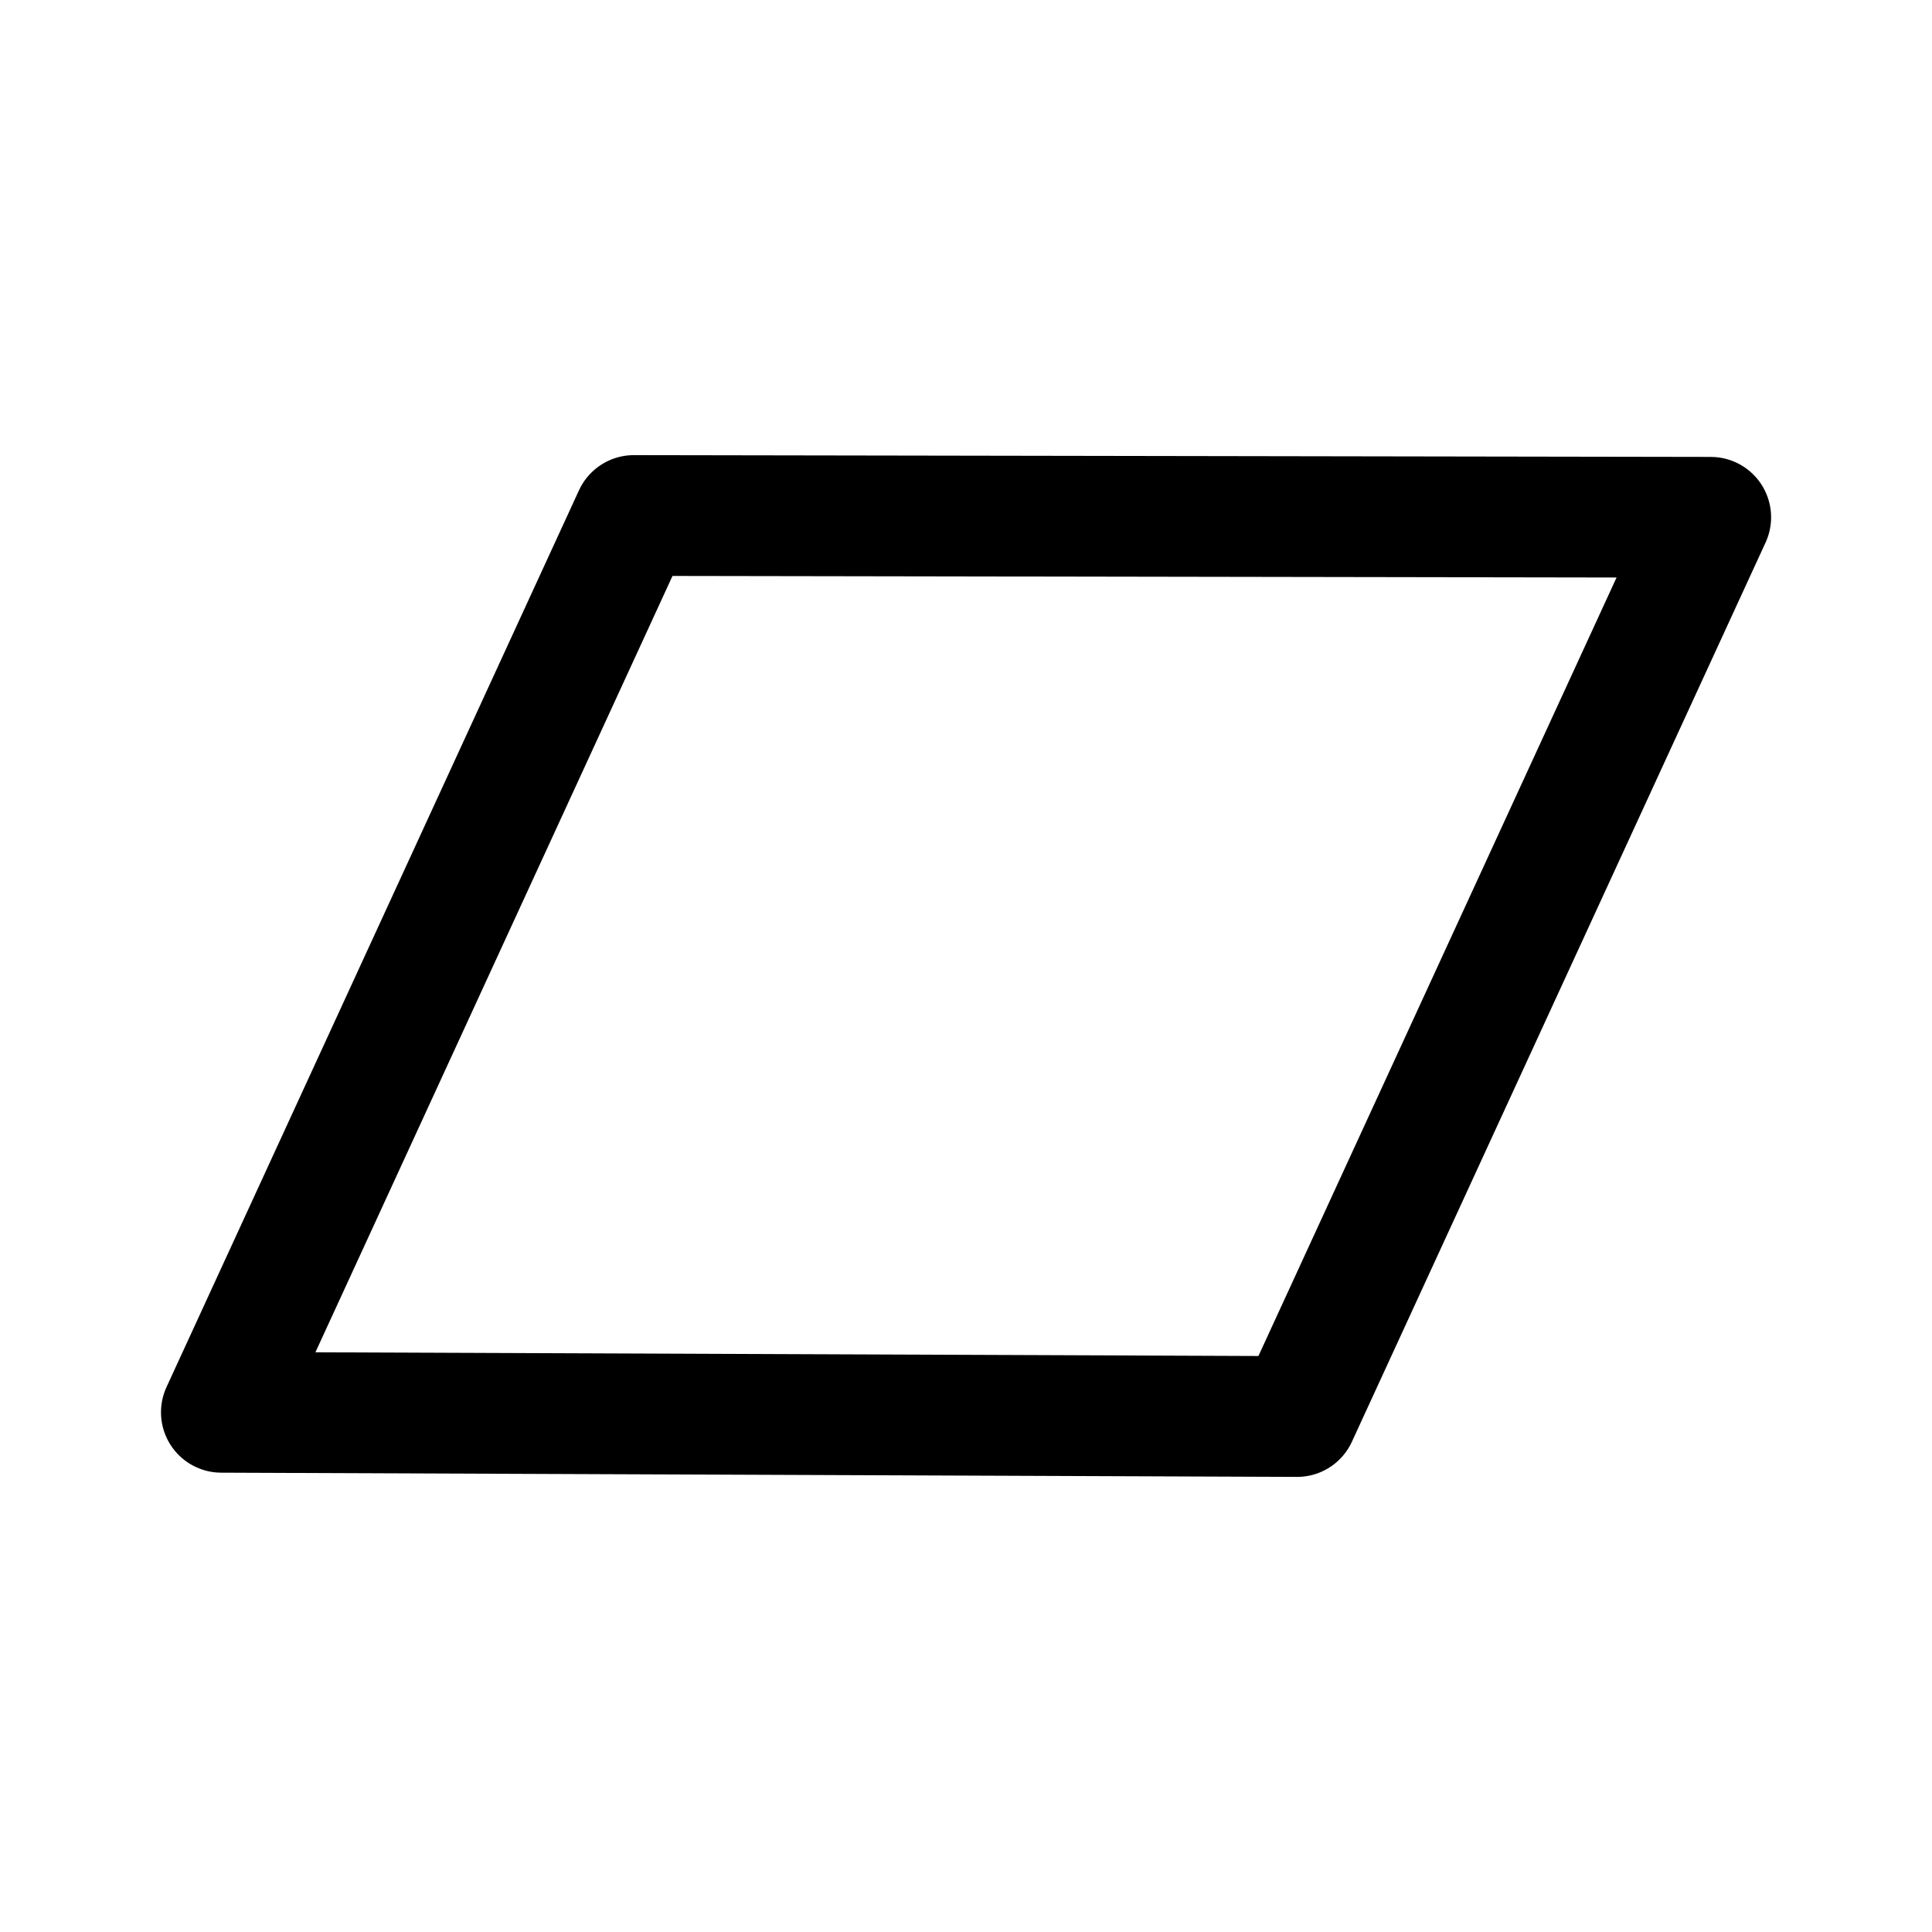
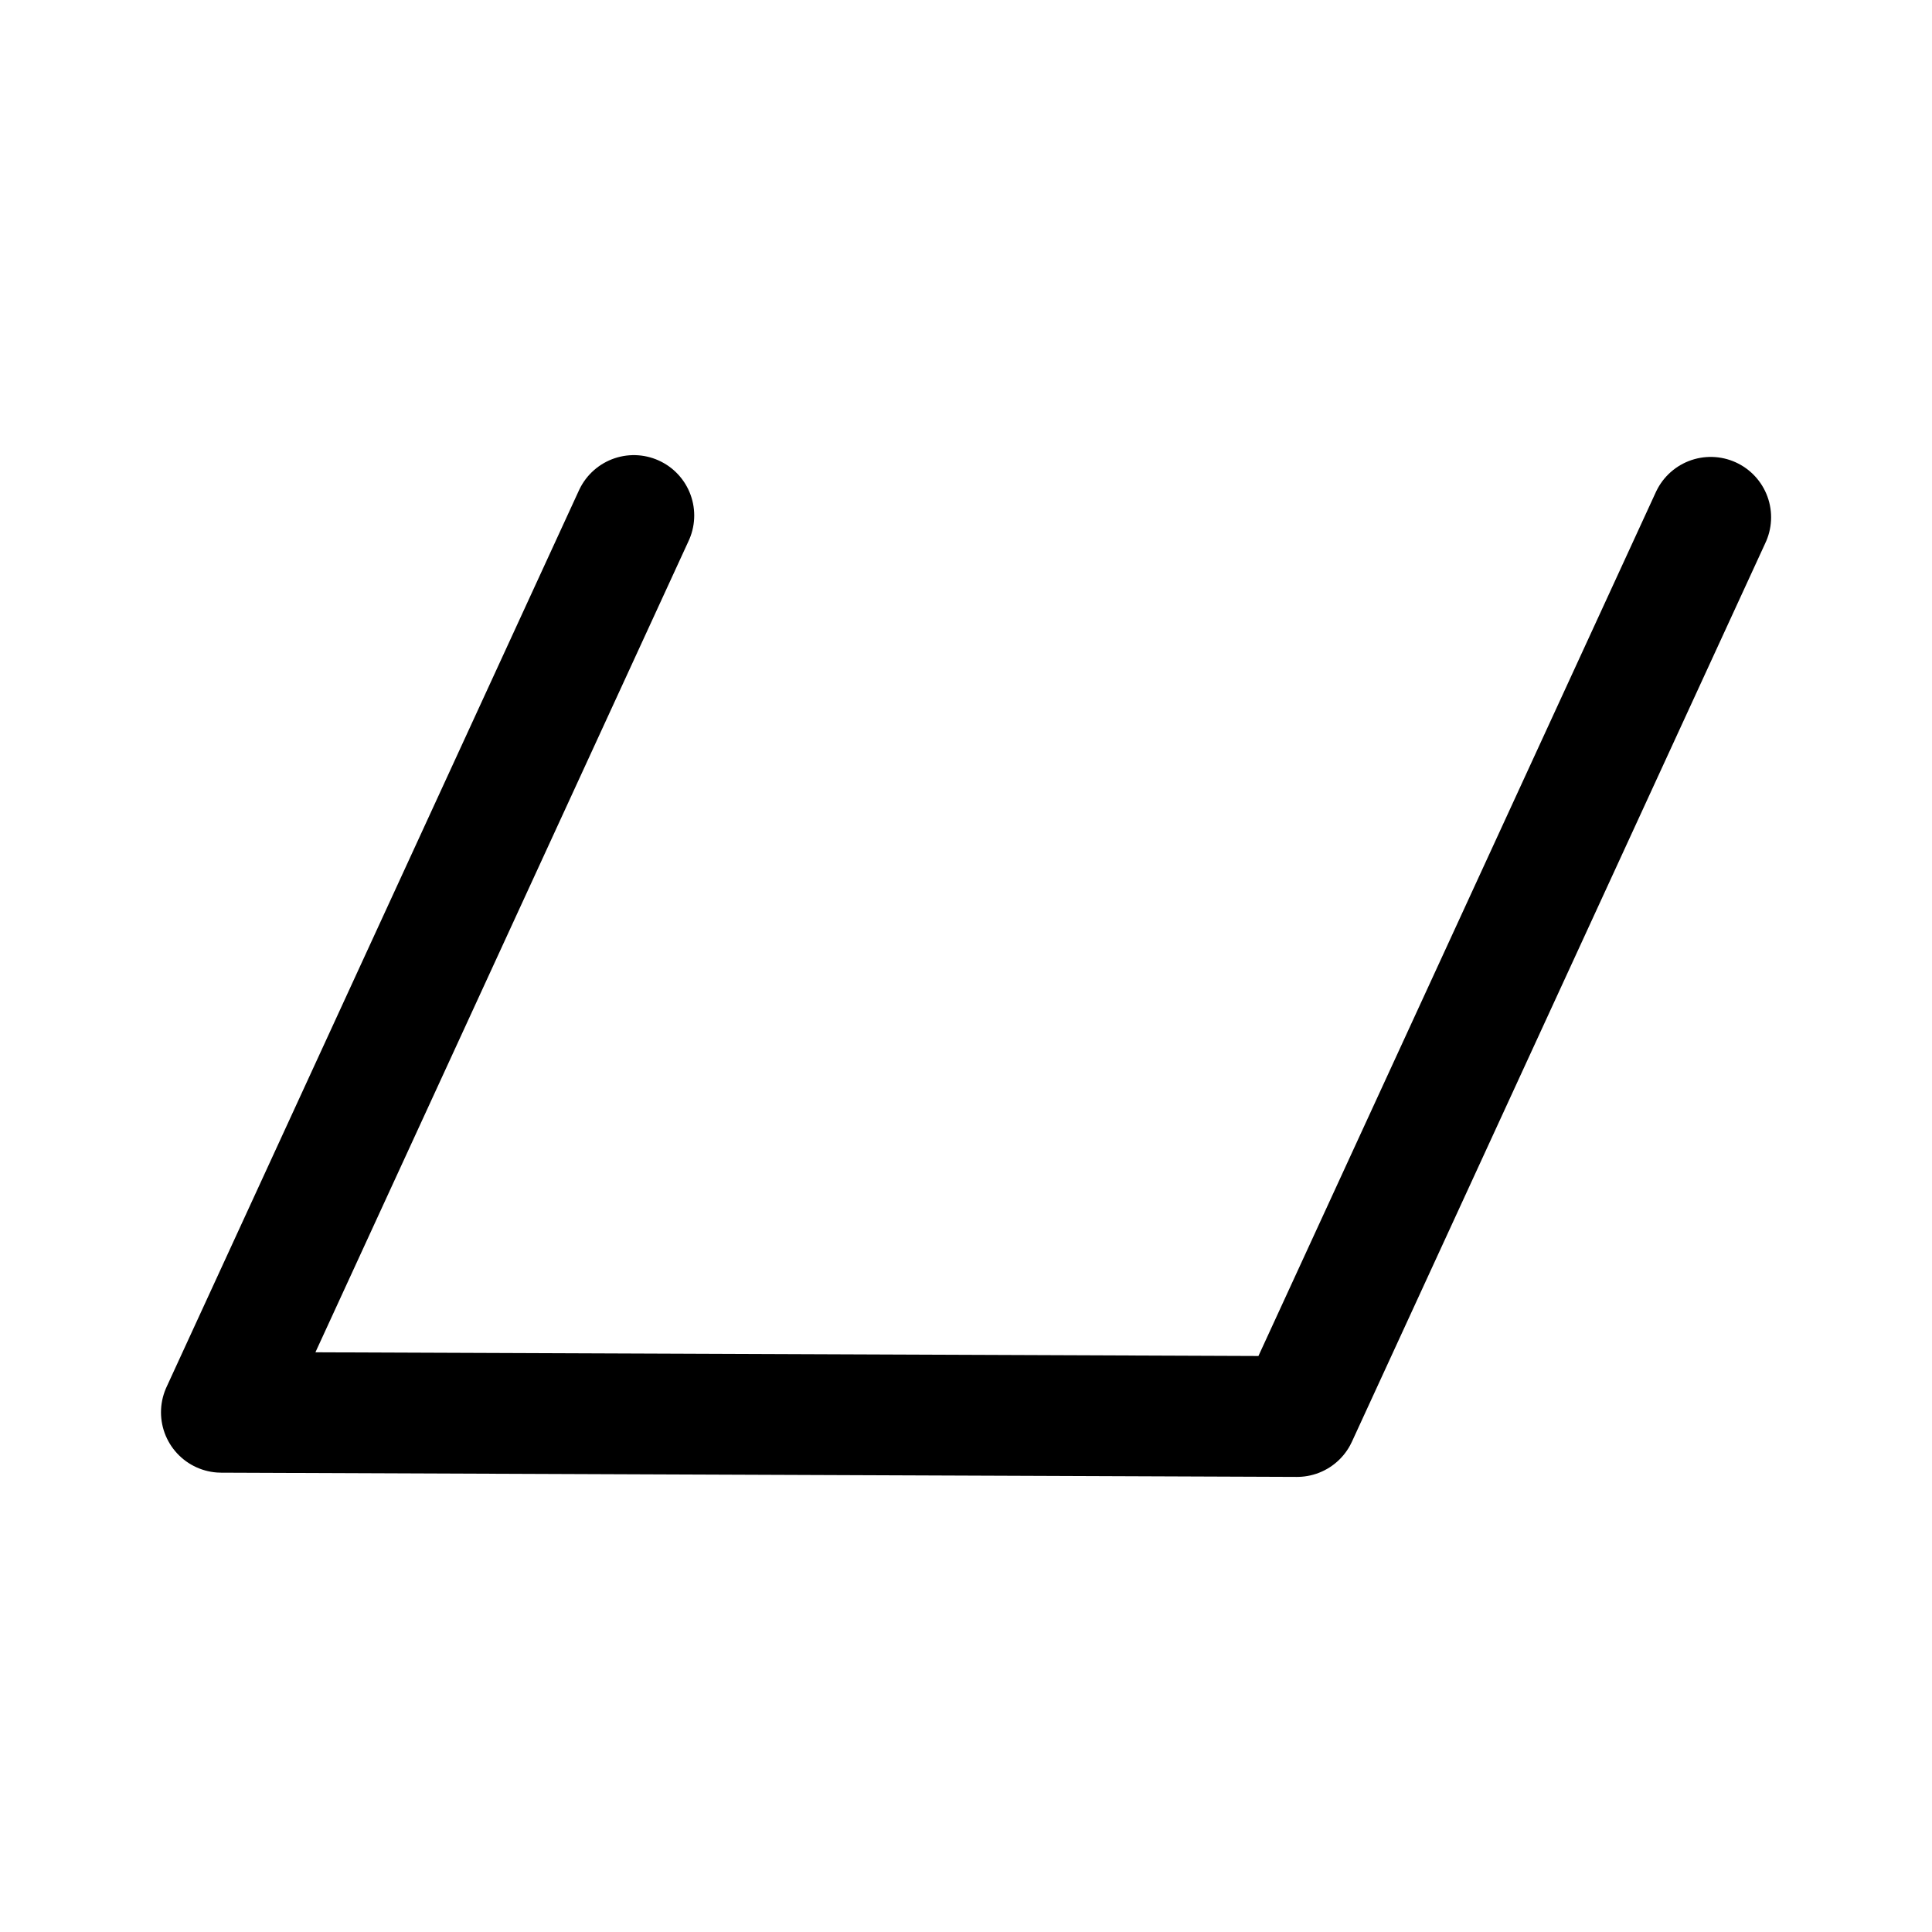
<svg xmlns="http://www.w3.org/2000/svg" width="800px" height="800px" viewBox="0 0 192 192">
-   <path fill="none" stroke="#000000" stroke-linecap="round" stroke-linejoin="round" stroke-miterlimit="15" stroke-width="12" d="m170.01 51.408-41.111 89.365-106.9-.42L62.991 51.23z" style="paint-order:markers stroke fill" />
+   <path fill="none" stroke="#000000" stroke-linecap="round" stroke-linejoin="round" stroke-miterlimit="15" stroke-width="12" d="m170.01 51.408-41.111 89.365-106.9-.42L62.991 51.23" style="paint-order:markers stroke fill" />
</svg>